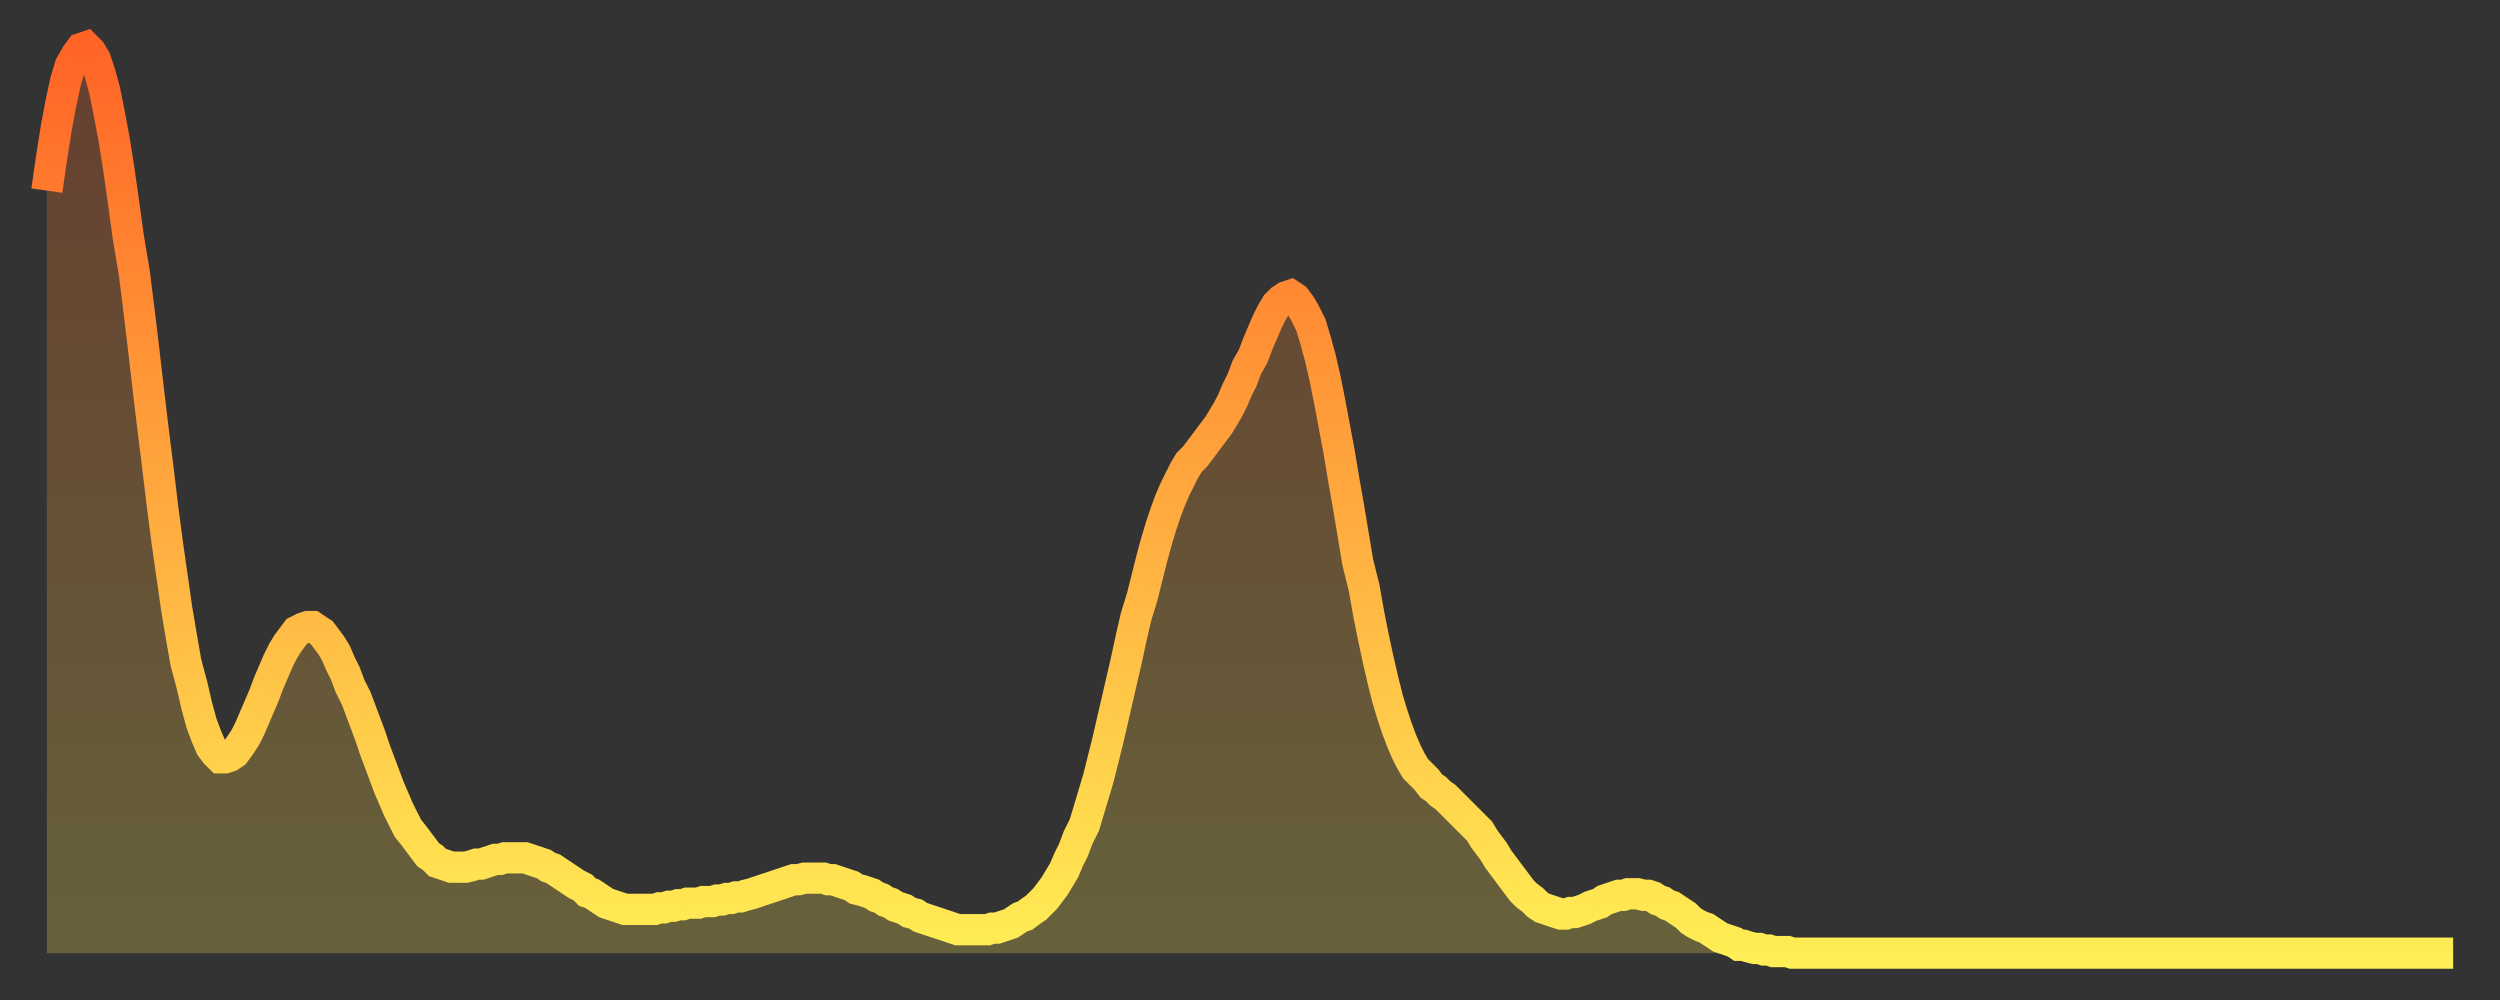
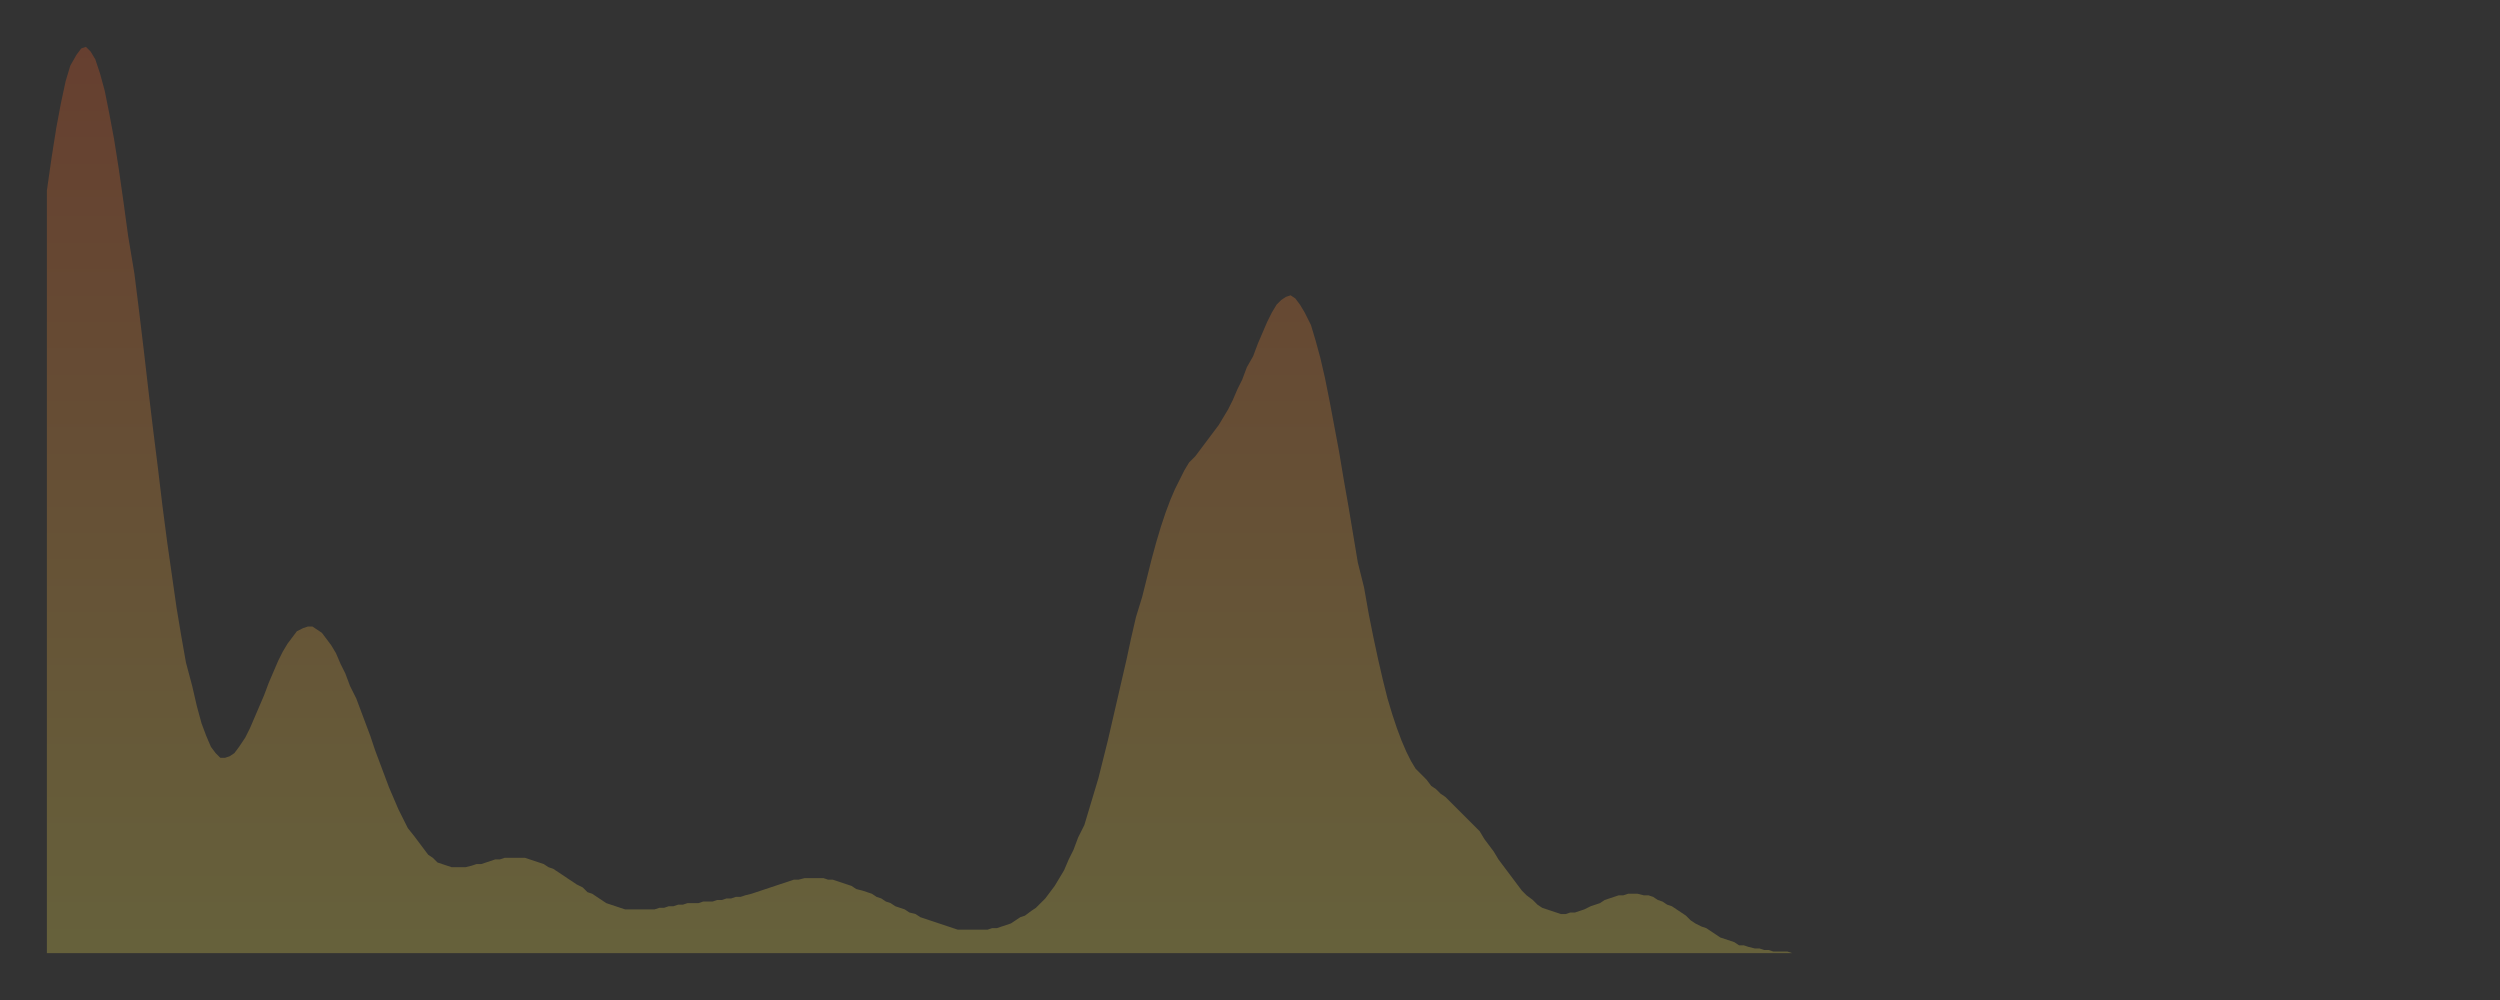
<svg xmlns="http://www.w3.org/2000/svg" baseProfile="full" height="64" version="1.1" width="160">
  <rect width="100%" height="100%" fill="#333333" stroke="none" />
  <defs>
    <linearGradient id="id6152" x1="0" x2="0" y1="0" y2="1">
      <stop offset="0%" stop-color="#ff6426" />
      <stop offset="50%" stop-color="#ffa93e" />
      <stop offset="100%" stop-color="#ffee55" />
    </linearGradient>
  </defs>
  <g transform="translate(3,3)">
    <g>
-       <path d="M 0.0 9.2 0.3 7.1 0.6 5.2 0.9 3.6 1.2 2.2 1.5 1.2 1.9 0.5 2.2 0.1 2.5 0.0 2.8 0.3 3.1 0.8 3.4 1.7 3.7 2.8 4.0 4.3 4.3 5.9 4.6 7.8 4.9 9.9 5.2 12.1 5.6 14.5 5.9 16.9 6.2 19.4 6.5 22.0 6.8 24.5 7.1 26.9 7.4 29.4 7.7 31.7 8.0 33.8 8.3 35.9 8.6 37.7 8.9 39.4 9.3 40.9 9.6 42.2 9.9 43.3 10.2 44.1 10.5 44.8 10.8 45.2 11.1 45.5 11.4 45.5 11.7 45.4 12.0 45.2 12.3 44.8 12.7 44.2 13.0 43.6 13.3 42.9 13.6 42.2 13.9 41.5 14.2 40.7 14.5 40.0 14.8 39.3 15.1 38.7 15.4 38.2 15.7 37.8 16.0 37.4 16.4 37.2 16.7 37.1 17.0 37.1 17.3 37.3 17.6 37.5 17.9 37.9 18.2 38.3 18.5 38.8 18.8 39.5 19.1 40.1 19.4 40.9 19.8 41.7 20.1 42.5 20.4 43.3 20.7 44.1 21.0 45.0 21.3 45.8 21.6 46.6 21.9 47.4 22.2 48.1 22.5 48.8 22.8 49.4 23.1 50.0 23.5 50.5 23.8 50.9 24.1 51.3 24.4 51.7 24.7 51.9 25.0 52.2 25.3 52.3 25.6 52.4 25.9 52.5 26.2 52.5 26.5 52.5 26.8 52.5 27.2 52.4 27.5 52.3 27.8 52.3 28.1 52.2 28.4 52.1 28.7 52.0 29.0 52.0 29.3 51.9 29.6 51.9 29.9 51.9 30.2 51.9 30.6 51.9 30.9 52.0 31.2 52.1 31.5 52.2 31.8 52.3 32.1 52.5 32.4 52.6 32.7 52.8 33.0 53.0 33.3 53.2 33.6 53.4 33.9 53.6 34.3 53.8 34.6 54.1 34.9 54.2 35.2 54.4 35.5 54.6 35.8 54.8 36.1 54.9 36.4 55.0 36.7 55.1 37.0 55.2 37.3 55.2 37.7 55.2 38.0 55.2 38.3 55.2 38.6 55.2 38.9 55.2 39.2 55.1 39.5 55.1 39.8 55.0 40.1 55.0 40.4 54.9 40.7 54.9 41.0 54.8 41.4 54.8 41.7 54.8 42.0 54.7 42.3 54.7 42.6 54.7 42.9 54.6 43.2 54.6 43.5 54.5 43.8 54.5 44.1 54.4 44.4 54.4 44.7 54.3 45.1 54.2 45.4 54.1 45.7 54.0 46.0 53.9 46.3 53.8 46.6 53.7 46.9 53.6 47.2 53.5 47.5 53.4 47.8 53.3 48.1 53.3 48.5 53.2 48.8 53.2 49.1 53.2 49.4 53.2 49.7 53.2 50.0 53.3 50.3 53.3 50.6 53.4 50.9 53.5 51.2 53.6 51.5 53.7 51.8 53.9 52.2 54.0 52.5 54.1 52.8 54.2 53.1 54.4 53.4 54.5 53.7 54.7 54.0 54.8 54.3 55.0 54.6 55.1 54.9 55.2 55.2 55.4 55.6 55.5 55.9 55.7 56.2 55.8 56.5 55.9 56.8 56.0 57.1 56.1 57.4 56.2 57.7 56.3 58.0 56.4 58.3 56.5 58.6 56.5 58.9 56.5 59.3 56.5 59.6 56.5 59.9 56.5 60.2 56.5 60.5 56.4 60.8 56.4 61.1 56.3 61.4 56.2 61.7 56.1 62.0 55.9 62.3 55.7 62.6 55.6 63.0 55.3 63.3 55.1 63.6 54.8 63.9 54.5 64.2 54.1 64.5 53.7 64.8 53.2 65.1 52.7 65.4 52.0 65.7 51.4 66.0 50.6 66.4 49.8 66.7 48.8 67.0 47.8 67.3 46.8 67.6 45.6 67.9 44.4 68.2 43.1 68.5 41.8 68.8 40.5 69.1 39.2 69.4 37.8 69.7 36.5 70.1 35.2 70.4 34.0 70.7 32.8 71.0 31.7 71.3 30.7 71.6 29.8 71.9 29.0 72.2 28.3 72.5 27.7 72.8 27.1 73.1 26.6 73.5 26.2 73.8 25.8 74.1 25.4 74.4 25.0 74.7 24.6 75.0 24.2 75.3 23.7 75.6 23.2 75.9 22.6 76.2 21.9 76.5 21.3 76.8 20.5 77.2 19.8 77.5 19.0 77.8 18.3 78.1 17.6 78.4 17.0 78.7 16.5 79.0 16.2 79.3 16.0 79.6 15.9 79.9 16.1 80.2 16.5 80.5 17.0 80.9 17.8 81.2 18.8 81.5 19.9 81.8 21.2 82.1 22.7 82.4 24.3 82.7 25.9 83.0 27.7 83.3 29.4 83.6 31.2 83.9 33.0 84.3 34.6 84.6 36.3 84.9 37.8 85.2 39.2 85.5 40.5 85.8 41.7 86.1 42.7 86.4 43.6 86.7 44.4 87.0 45.1 87.3 45.7 87.6 46.2 88.0 46.6 88.3 46.9 88.6 47.3 88.9 47.5 89.2 47.8 89.5 48.0 89.8 48.3 90.1 48.6 90.4 48.9 90.7 49.2 91.0 49.5 91.4 49.9 91.7 50.2 92.0 50.7 92.3 51.1 92.6 51.5 92.9 52.0 93.2 52.4 93.5 52.8 93.8 53.2 94.1 53.6 94.4 54.0 94.7 54.3 95.1 54.6 95.4 54.9 95.7 55.1 96.0 55.2 96.3 55.3 96.6 55.4 96.9 55.5 97.2 55.5 97.5 55.4 97.8 55.4 98.1 55.3 98.4 55.2 98.8 55.0 99.1 54.9 99.4 54.8 99.7 54.6 100.0 54.5 100.3 54.4 100.6 54.3 100.9 54.3 101.2 54.2 101.5 54.2 101.8 54.2 102.2 54.3 102.5 54.3 102.8 54.4 103.1 54.6 103.4 54.7 103.7 54.9 104.0 55.0 104.3 55.2 104.6 55.4 104.9 55.6 105.2 55.9 105.5 56.1 105.9 56.3 106.2 56.4 106.5 56.6 106.8 56.8 107.1 57.0 107.4 57.1 107.7 57.2 108.0 57.3 108.3 57.5 108.6 57.5 108.9 57.6 109.3 57.7 109.6 57.7 109.9 57.8 110.2 57.8 110.5 57.9 110.8 57.9 111.1 57.9 111.4 57.9 111.7 58.0 112.0 58.0 112.3 58.0 112.6 58.0 113.0 58.0 113.3 58.0 113.6 58.0 113.9 58.0 114.2 58.0 114.5 58.0 114.8 58.0 115.1 58.0 115.4 58.0 115.7 58.0 116.0 58.0 116.3 58.0 116.7 58.0 117.0 58.0 117.3 58.0 117.6 58.0 117.9 58.0 118.2 58.0 118.5 58.0 118.8 58.0 119.1 58.0 119.4 58.0 119.7 58.0 120.1 58.0 120.4 58.0 120.7 58.0 121.0 58.0 121.3 58.0 121.6 58.0 121.9 58.0 122.2 58.0 122.5 58.0 122.8 58.0 123.1 58.0 123.4 58.0 123.8 58.0 124.1 58.0 124.4 58.0 124.7 58.0 125.0 58.0 125.3 58.0 125.6 58.0 125.9 58.0 126.2 58.0 126.5 58.0 126.8 58.0 127.2 58.0 127.5 58.0 127.8 58.0 128.1 58.0 128.4 58.0 128.7 58.0 129.0 58.0 129.3 58.0 129.6 58.0 129.9 58.0 130.2 58.0 130.5 58.0 130.9 58.0 131.2 58.0 131.5 58.0 131.8 58.0 132.1 58.0 132.4 58.0 132.7 58.0 133.0 58.0 133.3 58.0 133.6 58.0 133.9 58.0 134.2 58.0 134.6 58.0 134.9 58.0 135.2 58.0 135.5 58.0 135.8 58.0 136.1 58.0 136.4 58.0 136.7 58.0 137.0 58.0 137.3 58.0 137.6 58.0 138.0 58.0 138.3 58.0 138.6 58.0 138.9 58.0 139.2 58.0 139.5 58.0 139.8 58.0 140.1 58.0 140.4 58.0 140.7 58.0 141.0 58.0 141.3 58.0 141.7 58.0 142.0 58.0 142.3 58.0 142.6 58.0 142.9 58.0 143.2 58.0 143.5 58.0 143.8 58.0 144.1 58.0 144.4 58.0 144.7 58.0 145.1 58.0 145.4 58.0 145.7 58.0 146.0 58.0 146.3 58.0 146.6 58.0 146.9 58.0 147.2 58.0 147.5 58.0 147.8 58.0 148.1 58.0 148.4 58.0 148.8 58.0 149.1 58.0 149.4 58.0 149.7 58.0 150.0 58.0 150.3 58.0 150.6 58.0 150.9 58.0 151.2 58.0 151.5 58.0 151.8 58.0 152.1 58.0 152.5 58.0 152.8 58.0 153.1 58.0 153.4 58.0 153.7 58.0 154.0 58.0" fill="none" id="graph-curve" opacity="1" stroke="url(#id6152)" stroke-width="2" />
      <path d="M 0 58 L 0.0 9.2 0.3 7.1 0.6 5.2 0.9 3.6 1.2 2.2 1.5 1.2 1.9 0.5 2.2 0.1 2.5 0.0 2.8 0.3 3.1 0.8 3.4 1.7 3.7 2.8 4.0 4.3 4.3 5.9 4.6 7.8 4.9 9.9 5.2 12.1 5.6 14.5 5.9 16.9 6.2 19.4 6.5 22.0 6.8 24.5 7.1 26.9 7.4 29.4 7.7 31.7 8.0 33.8 8.3 35.9 8.6 37.7 8.9 39.4 9.3 40.9 9.6 42.2 9.9 43.3 10.2 44.1 10.5 44.8 10.8 45.2 11.1 45.5 11.4 45.5 11.7 45.4 12.0 45.2 12.3 44.8 12.7 44.2 13.0 43.6 13.3 42.9 13.6 42.2 13.9 41.5 14.2 40.7 14.5 40.0 14.8 39.3 15.1 38.7 15.4 38.2 15.7 37.8 16.0 37.4 16.4 37.2 16.7 37.1 17.0 37.1 17.3 37.3 17.6 37.5 17.9 37.9 18.2 38.3 18.5 38.8 18.8 39.5 19.1 40.1 19.4 40.9 19.8 41.7 20.1 42.5 20.4 43.3 20.7 44.1 21.0 45.0 21.3 45.8 21.6 46.6 21.9 47.4 22.2 48.1 22.5 48.8 22.8 49.4 23.1 50.0 23.5 50.5 23.8 50.9 24.1 51.3 24.4 51.7 24.7 51.9 25.0 52.2 25.3 52.3 25.6 52.4 25.9 52.5 26.2 52.5 26.5 52.5 26.8 52.5 27.2 52.4 27.5 52.3 27.8 52.3 28.1 52.2 28.4 52.1 28.7 52.0 29.0 52.0 29.3 51.9 29.6 51.9 29.9 51.9 30.2 51.9 30.6 51.9 30.9 52.0 31.2 52.1 31.5 52.2 31.8 52.3 32.1 52.5 32.4 52.6 32.7 52.8 33.0 53.0 33.3 53.2 33.6 53.4 33.9 53.6 34.3 53.8 34.6 54.1 34.9 54.2 35.2 54.4 35.5 54.6 35.8 54.8 36.1 54.9 36.4 55.0 36.7 55.1 37.0 55.2 37.3 55.2 37.7 55.2 38.0 55.2 38.3 55.2 38.6 55.2 38.9 55.2 39.2 55.1 39.5 55.1 39.8 55.0 40.1 55.0 40.4 54.9 40.7 54.9 41.0 54.8 41.4 54.8 41.7 54.8 42.0 54.7 42.3 54.7 42.6 54.7 42.9 54.6 43.2 54.6 43.5 54.5 43.8 54.5 44.1 54.4 44.4 54.4 44.7 54.3 45.1 54.2 45.4 54.1 45.7 54.0 46.0 53.9 46.3 53.8 46.6 53.7 46.9 53.6 47.2 53.5 47.5 53.4 47.8 53.3 48.1 53.3 48.5 53.2 48.8 53.2 49.1 53.2 49.4 53.2 49.7 53.2 50.0 53.3 50.3 53.3 50.6 53.4 50.9 53.5 51.2 53.6 51.5 53.7 51.8 53.9 52.2 54.0 52.5 54.1 52.8 54.2 53.1 54.4 53.4 54.5 53.7 54.7 54.0 54.8 54.3 55.0 54.6 55.1 54.9 55.2 55.2 55.4 55.6 55.5 55.9 55.7 56.2 55.8 56.5 55.9 56.8 56.0 57.1 56.1 57.4 56.2 57.7 56.3 58.0 56.4 58.3 56.5 58.6 56.5 58.9 56.5 59.3 56.5 59.6 56.5 59.9 56.5 60.2 56.5 60.5 56.4 60.8 56.4 61.1 56.3 61.4 56.2 61.7 56.1 62.0 55.9 62.3 55.7 62.6 55.6 63.0 55.3 63.3 55.1 63.6 54.8 63.9 54.5 64.2 54.1 64.5 53.7 64.8 53.2 65.1 52.7 65.4 52.0 65.7 51.4 66.0 50.6 66.4 49.8 66.7 48.8 67.0 47.8 67.3 46.8 67.6 45.6 67.9 44.4 68.2 43.1 68.5 41.8 68.8 40.5 69.1 39.2 69.4 37.8 69.7 36.5 70.1 35.2 70.4 34.0 70.7 32.8 71.0 31.7 71.3 30.7 71.6 29.8 71.9 29.0 72.2 28.3 72.5 27.7 72.8 27.1 73.1 26.6 73.5 26.2 73.8 25.8 74.1 25.4 74.4 25.0 74.7 24.6 75.0 24.2 75.3 23.7 75.6 23.2 75.9 22.6 76.2 21.9 76.5 21.3 76.8 20.5 77.2 19.8 77.5 19.0 77.8 18.3 78.1 17.6 78.4 17.0 78.7 16.5 79.0 16.2 79.3 16.0 79.6 15.9 79.9 16.1 80.2 16.5 80.5 17.0 80.9 17.8 81.2 18.8 81.5 19.9 81.8 21.2 82.1 22.7 82.4 24.3 82.7 25.9 83.0 27.7 83.3 29.4 83.6 31.2 83.9 33.0 84.3 34.6 84.6 36.3 84.9 37.8 85.2 39.2 85.5 40.5 85.8 41.7 86.1 42.7 86.4 43.6 86.7 44.4 87.0 45.1 87.3 45.7 87.6 46.2 88.0 46.6 88.3 46.9 88.6 47.3 88.9 47.5 89.2 47.8 89.5 48.0 89.8 48.3 90.1 48.6 90.4 48.9 90.7 49.2 91.0 49.5 91.4 49.9 91.7 50.2 92.0 50.7 92.3 51.1 92.6 51.5 92.9 52.0 93.2 52.4 93.5 52.8 93.8 53.2 94.1 53.6 94.4 54.0 94.7 54.3 95.1 54.6 95.4 54.9 95.7 55.1 96.0 55.2 96.3 55.3 96.6 55.4 96.9 55.5 97.2 55.5 97.5 55.4 97.8 55.4 98.1 55.3 98.4 55.2 98.8 55.0 99.1 54.9 99.4 54.8 99.7 54.6 100.0 54.5 100.3 54.4 100.6 54.3 100.9 54.3 101.2 54.2 101.5 54.2 101.8 54.2 102.2 54.3 102.5 54.3 102.8 54.4 103.1 54.6 103.4 54.7 103.7 54.9 104.0 55.0 104.3 55.2 104.6 55.4 104.9 55.6 105.2 55.9 105.5 56.1 105.9 56.3 106.2 56.4 106.5 56.6 106.8 56.8 107.1 57.0 107.4 57.1 107.7 57.2 108.0 57.3 108.3 57.5 108.6 57.5 108.9 57.6 109.3 57.7 109.6 57.7 109.9 57.8 110.2 57.8 110.5 57.9 110.8 57.9 111.1 57.9 111.4 57.9 111.7 58.0 112.0 58.0 112.3 58.0 112.6 58.0 113.0 58.0 113.3 58.0 113.6 58.0 113.9 58.0 114.2 58.0 114.5 58.0 114.8 58.0 115.1 58.0 115.4 58.0 115.7 58.0 116.0 58.0 116.3 58.0 116.7 58.0 117.0 58.0 117.3 58.0 117.6 58.0 117.9 58.0 118.2 58.0 118.5 58.0 118.8 58.0 119.1 58.0 119.4 58.0 119.7 58.0 120.1 58.0 120.4 58.0 120.7 58.0 121.0 58.0 121.3 58.0 121.6 58.0 121.9 58.0 122.2 58.0 122.5 58.0 122.8 58.0 123.1 58.0 123.4 58.0 123.8 58.0 124.1 58.0 124.4 58.0 124.7 58.0 125.0 58.0 125.3 58.0 125.6 58.0 125.9 58.0 126.2 58.0 126.5 58.0 126.8 58.0 127.2 58.0 127.5 58.0 127.8 58.0 128.1 58.0 128.4 58.0 128.7 58.0 129.0 58.0 129.3 58.0 129.6 58.0 129.9 58.0 130.2 58.0 130.5 58.0 130.9 58.0 131.2 58.0 131.5 58.0 131.8 58.0 132.1 58.0 132.4 58.0 132.7 58.0 133.0 58.0 133.3 58.0 133.6 58.0 133.9 58.0 134.2 58.0 134.6 58.0 134.9 58.0 135.2 58.0 135.5 58.0 135.8 58.0 136.1 58.0 136.4 58.0 136.7 58.0 137.0 58.0 137.3 58.0 137.6 58.0 138.0 58.0 138.3 58.0 138.6 58.0 138.9 58.0 139.2 58.0 139.5 58.0 139.8 58.0 140.1 58.0 140.4 58.0 140.7 58.0 141.0 58.0 141.3 58.0 141.7 58.0 142.0 58.0 142.3 58.0 142.6 58.0 142.9 58.0 143.2 58.0 143.5 58.0 143.8 58.0 144.1 58.0 144.4 58.0 144.7 58.0 145.1 58.0 145.4 58.0 145.7 58.0 146.0 58.0 146.3 58.0 146.6 58.0 146.9 58.0 147.2 58.0 147.5 58.0 147.8 58.0 148.1 58.0 148.4 58.0 148.8 58.0 149.1 58.0 149.4 58.0 149.7 58.0 150.0 58.0 150.3 58.0 150.6 58.0 150.9 58.0 151.2 58.0 151.5 58.0 151.8 58.0 152.1 58.0 152.5 58.0 152.8 58.0 153.1 58.0 153.4 58.0 153.7 58.0 154.0 58.0 154 58" fill="url(#id6152)" fill-opacity=".25" id="graph-shadow" />
    </g>
  </g>
</svg>